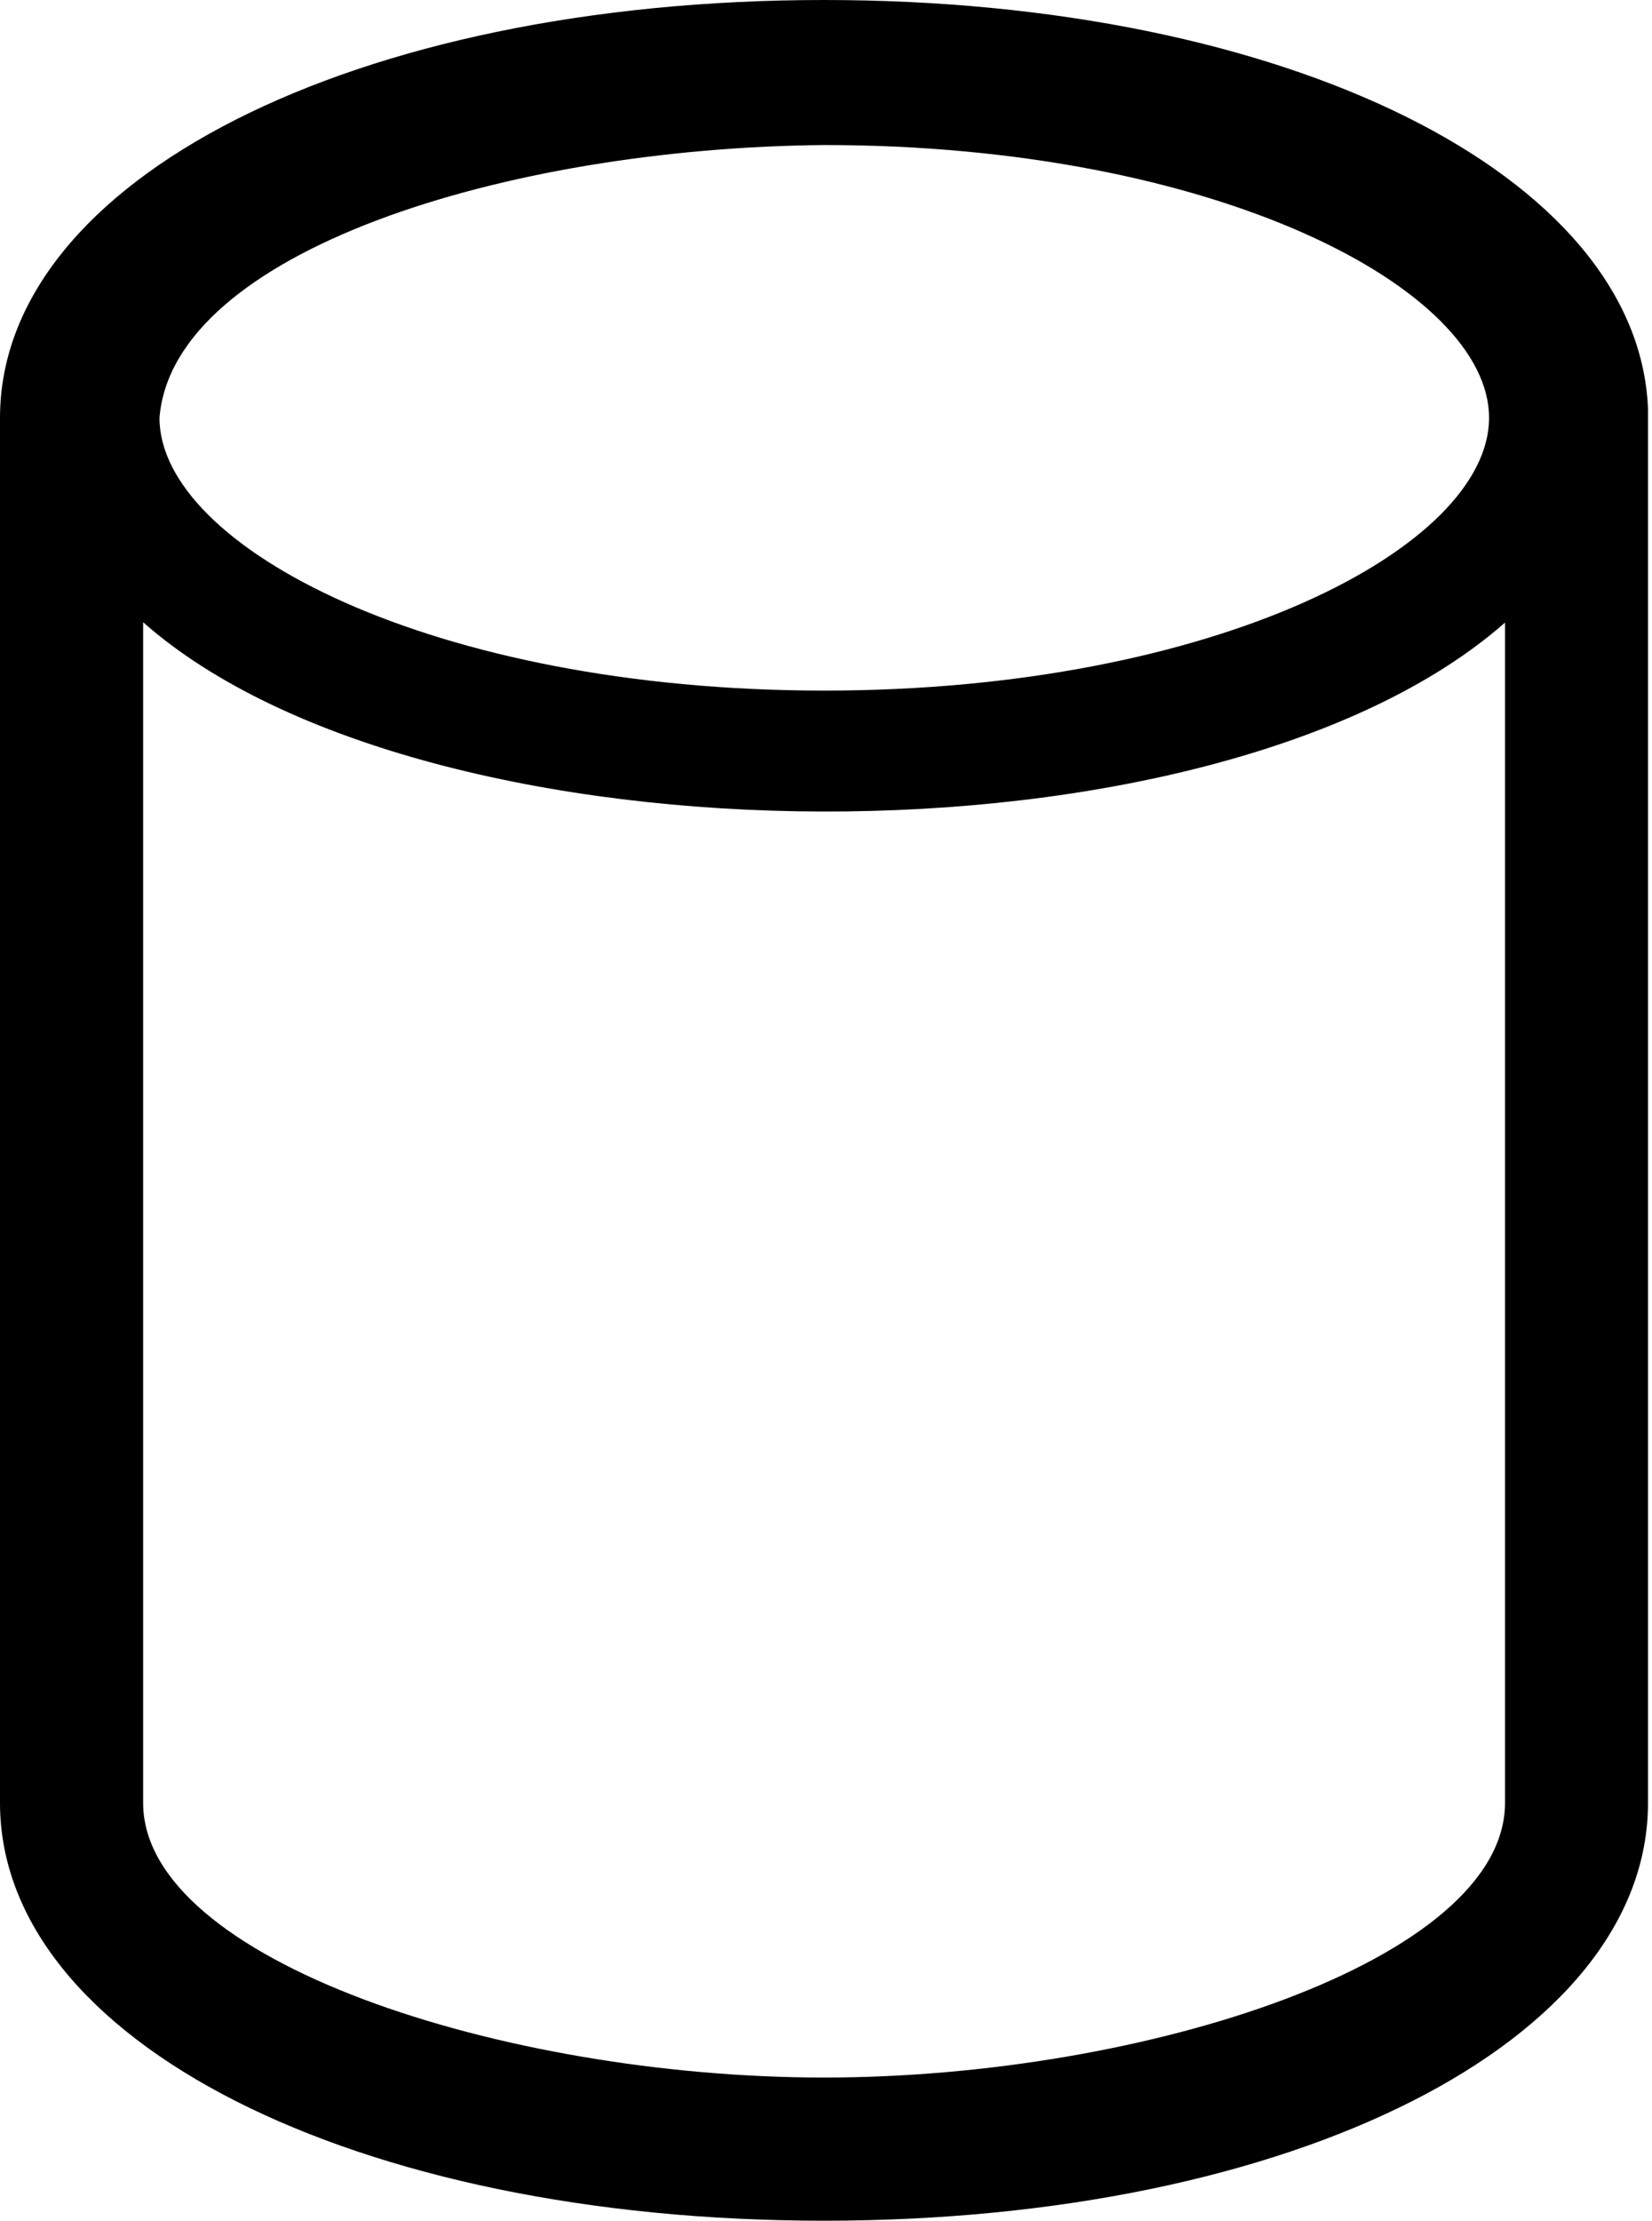
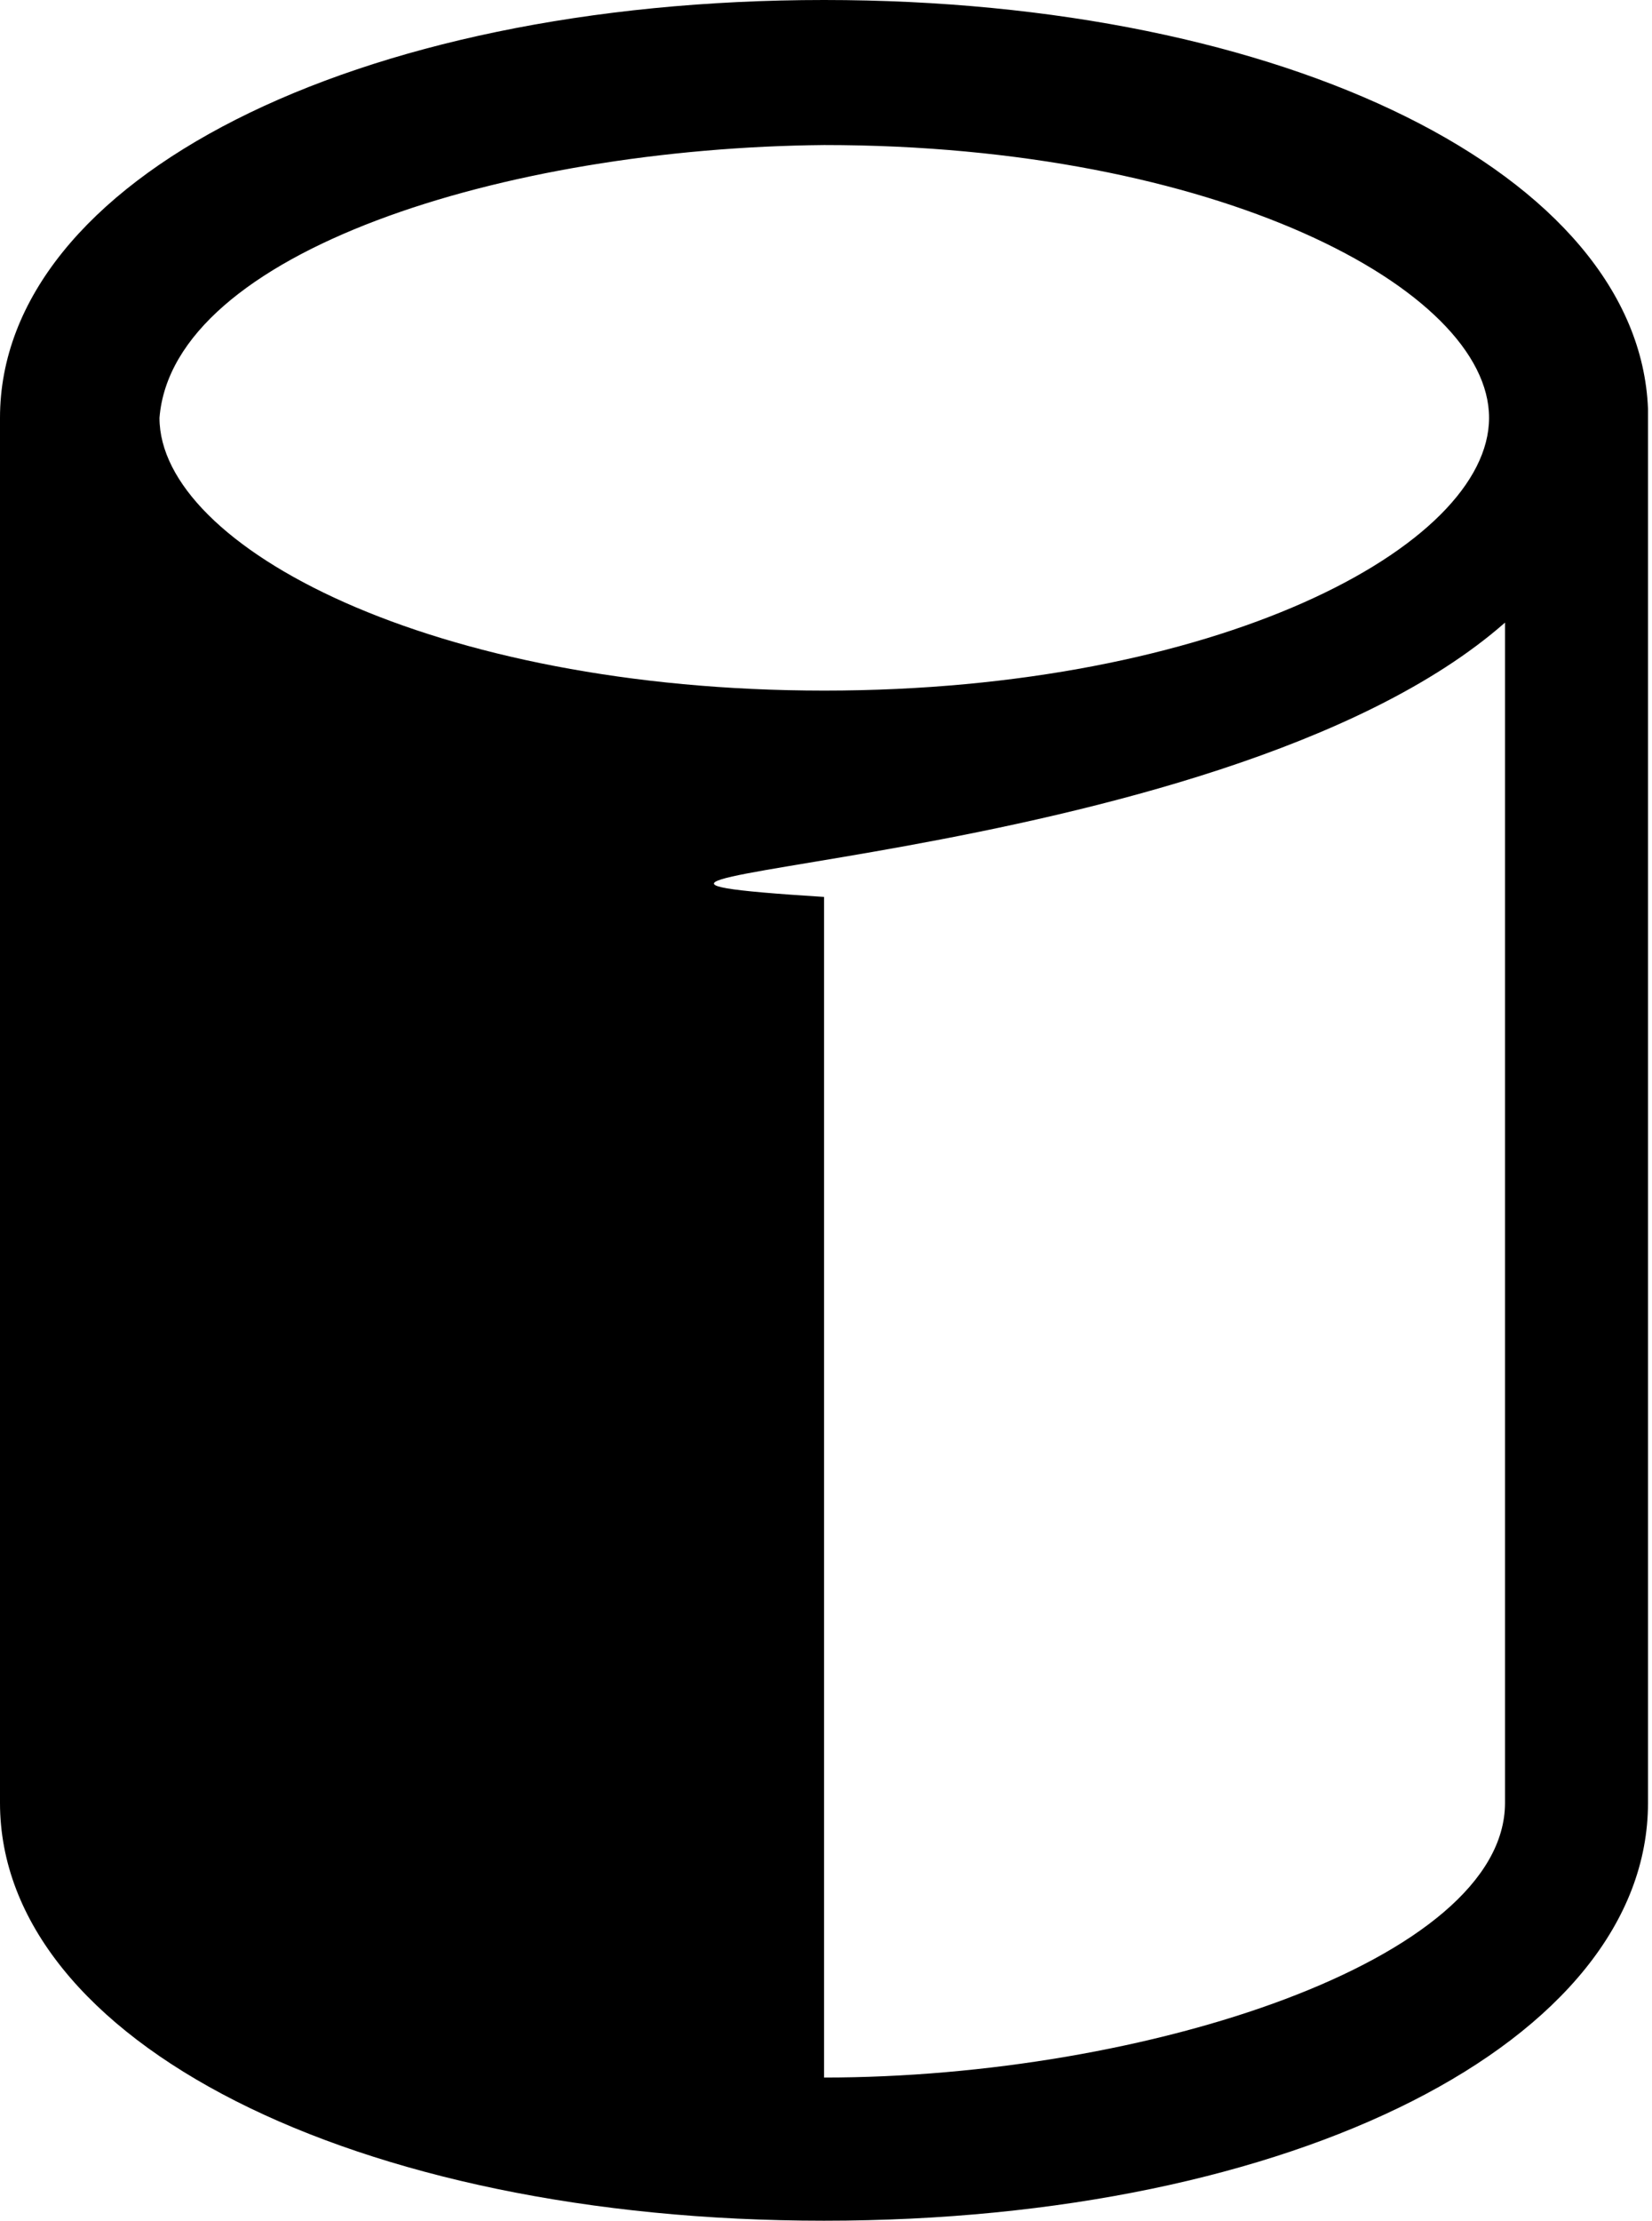
<svg xmlns="http://www.w3.org/2000/svg" version="1.1" x="0px" y="0px" width="381px" height="512px">
-   <path d="M380.076,94.24C377.927,40.409,296.899,0,190.055,0C81.704,0,0,41.417,0,96.339v319.322C0,470.586,81.704,512,190.055,512s190.022-41.414,190.022-96.339V94.24z M190.092,33.44c90.336-0.003,153.33,33.147,153.33,62.888c0,29.744-62.983,62.894-153.33,62.891c-90.33-0.003-153.302-33.144-153.31-62.882C39.842,58.124,116.243,34.112,190.092,33.44z M347.101,143.543v272.118c0,36.241-82.914,63.328-157.046,63.328S33.011,451.902,33.011,415.661v-272.198C98.113,200.981,280.335,202.287,347.101,143.543z" />
+   <path d="M380.076,94.24C377.927,40.409,296.899,0,190.055,0C81.704,0,0,41.417,0,96.339v319.322C0,470.586,81.704,512,190.055,512s190.022-41.414,190.022-96.339V94.24z M190.092,33.44c90.336-0.003,153.33,33.147,153.33,62.888c0,29.744-62.983,62.894-153.33,62.891c-90.33-0.003-153.302-33.144-153.31-62.882C39.842,58.124,116.243,34.112,190.092,33.44z M347.101,143.543v272.118c0,36.241-82.914,63.328-157.046,63.328v-272.198C98.113,200.981,280.335,202.287,347.101,143.543z" />
</svg>